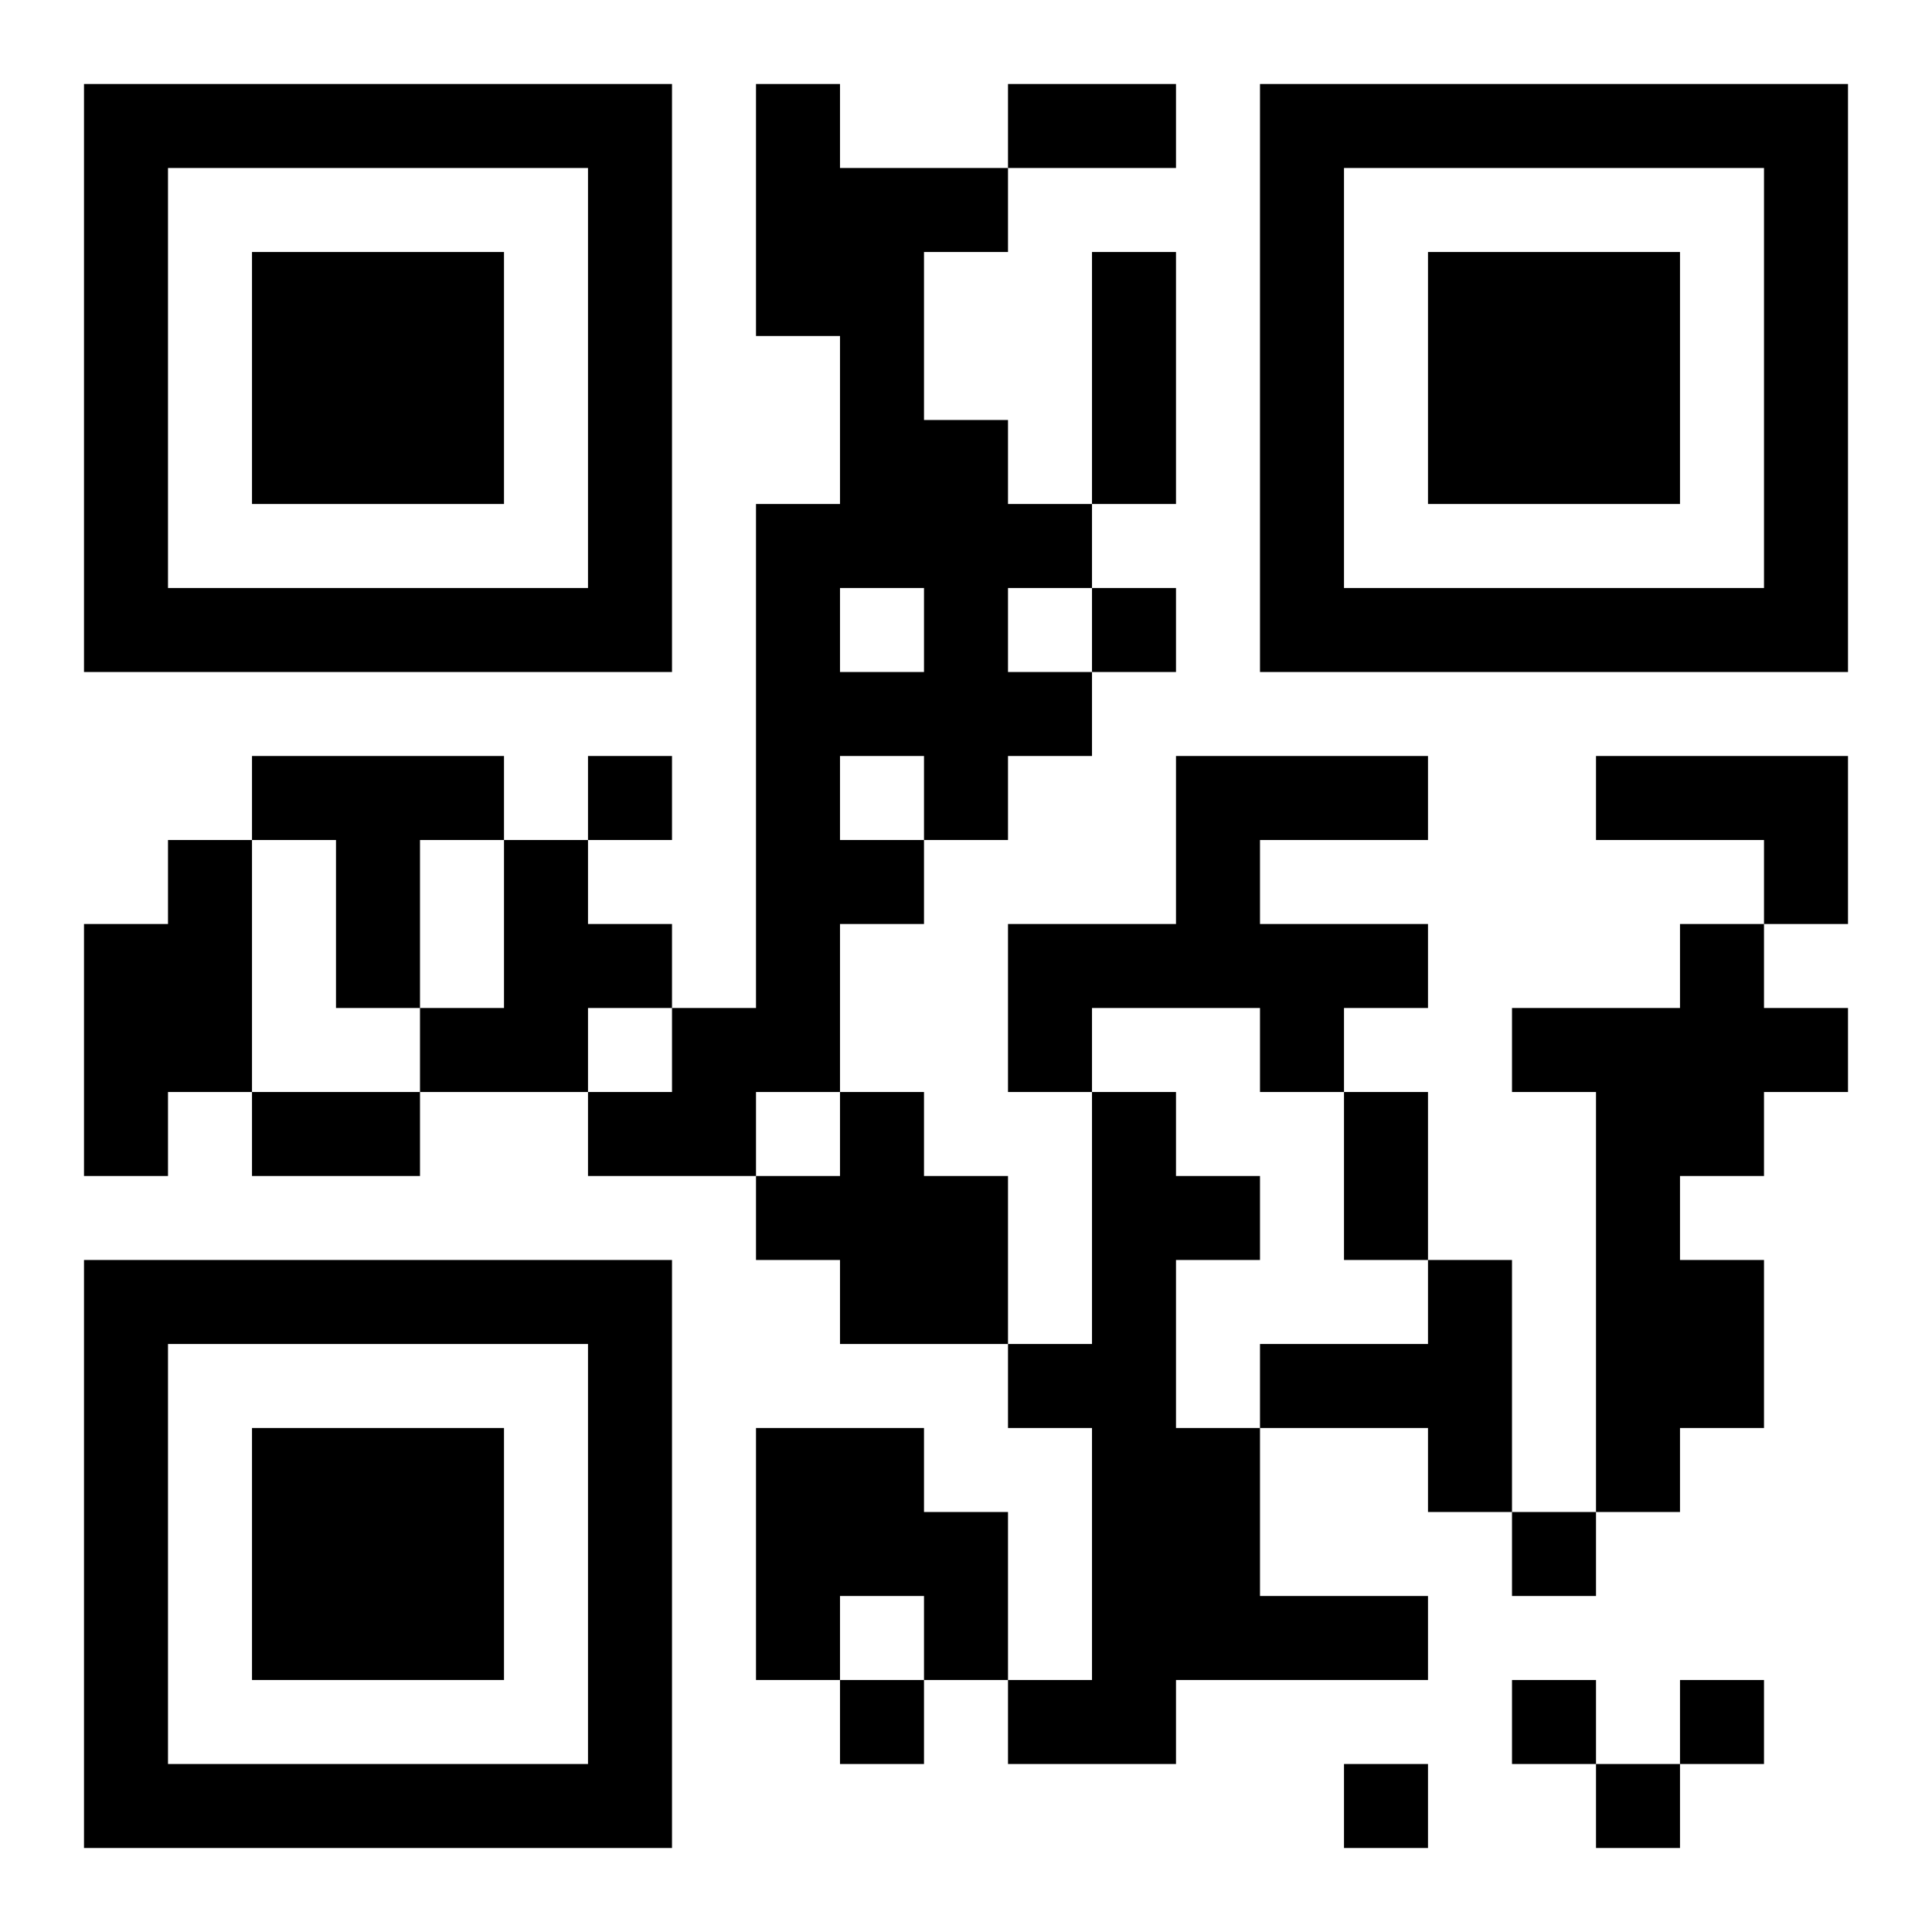
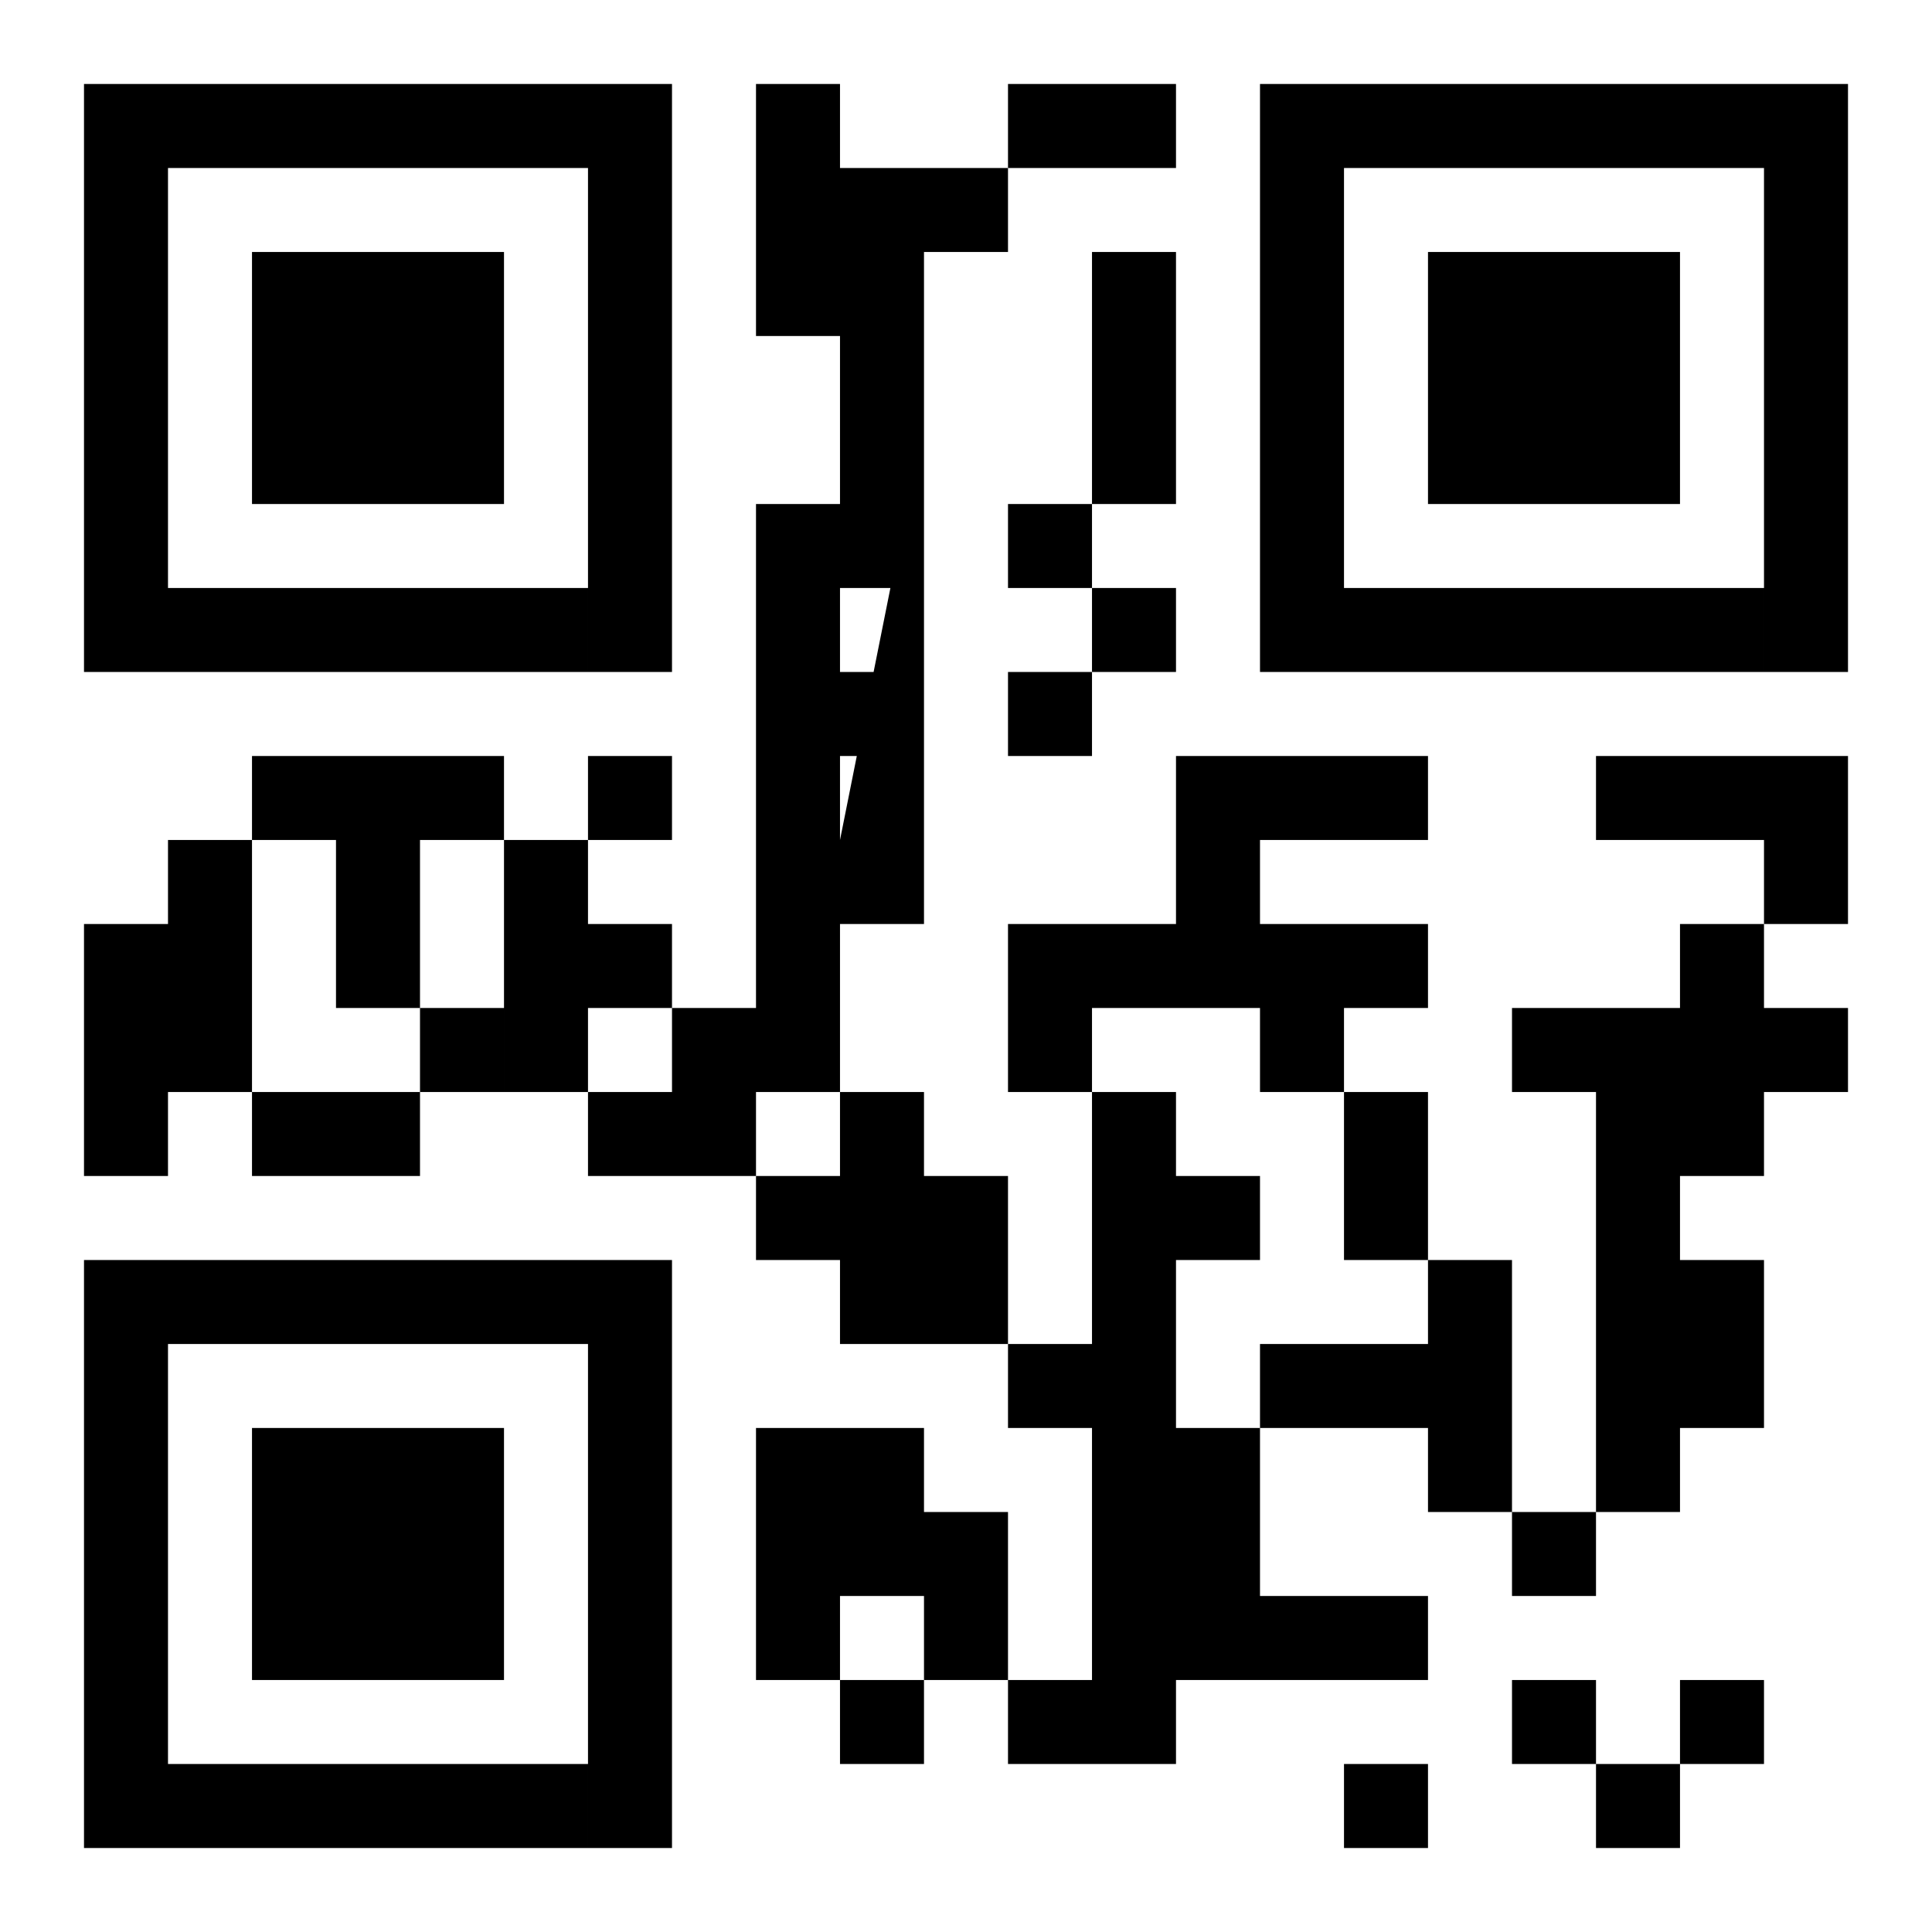
<svg xmlns="http://www.w3.org/2000/svg" version="1.1" viewBox="0 0 23 23" stroke="none">
-   <rect width="100%" height="100%" fill="#ffffff" />
-   <path d="M1,1h7v1h-7z M9,1h1v3h-1z M12,1h2v1h-2z M15,1h7v1h-7z M1,2h1v6h-1z M7,2h1v6h-1z M10,2h1v5h-1z M11,2h1v1h-1z M15,2h1v6h-1z M21,2h1v6h-1z M3,3h3v3h-3z M13,3h1v3h-1z M17,3h3v3h-3z M11,5h1v5h-1z M9,6h1v7h-1z M12,6h1v1h-1z M2,7h5v1h-5z M13,7h1v1h-1z M16,7h5v1h-5z M10,8h1v1h-1z M12,8h1v1h-1z M3,9h3v1h-3z M7,9h1v1h-1z M14,9h3v1h-3z M19,9h3v1h-3z M2,10h1v3h-1z M4,10h1v2h-1z M6,10h1v3h-1z M10,10h1v1h-1z M14,10h1v2h-1z M21,10h1v1h-1z M1,11h1v3h-1z M7,11h1v1h-1z M12,11h2v1h-2z M15,11h2v1h-2z M20,11h1v3h-1z M5,12h1v1h-1z M8,12h1v2h-1z M12,12h1v1h-1z M15,12h1v1h-1z M18,12h2v1h-2z M21,12h1v1h-1z M3,13h2v1h-2z M7,13h1v1h-1z M10,13h1v3h-1z M13,13h1v8h-1z M16,13h1v2h-1z M19,13h1v5h-1z M9,14h1v1h-1z M11,14h1v2h-1z M14,14h1v1h-1z M1,15h7v1h-7z M17,15h1v3h-1z M20,15h1v2h-1z M1,16h1v6h-1z M7,16h1v6h-1z M12,16h1v1h-1z M15,16h2v1h-2z M3,17h3v3h-3z M9,17h2v2h-2z M14,17h1v3h-1z M11,18h1v2h-1z M18,18h1v1h-1z M9,19h1v1h-1z M15,19h2v1h-2z M10,20h1v1h-1z M12,20h1v1h-1z M18,20h1v1h-1z M20,20h1v1h-1z M2,21h5v1h-5z M16,21h1v1h-1z M19,21h1v1h-1z" fill="#000000" />
+   <path d="M1,1h7v1h-7z M9,1h1v3h-1z M12,1h2v1h-2z M15,1h7v1h-7z M1,2h1v6h-1z M7,2h1v6h-1z M10,2h1v5h-1z M11,2h1v1h-1z M15,2h1v6h-1z M21,2h1v6h-1z M3,3h3v3h-3z M13,3h1v3h-1z M17,3h3v3h-3z M11,5v5h-1z M9,6h1v7h-1z M12,6h1v1h-1z M2,7h5v1h-5z M13,7h1v1h-1z M16,7h5v1h-5z M10,8h1v1h-1z M12,8h1v1h-1z M3,9h3v1h-3z M7,9h1v1h-1z M14,9h3v1h-3z M19,9h3v1h-3z M2,10h1v3h-1z M4,10h1v2h-1z M6,10h1v3h-1z M10,10h1v1h-1z M14,10h1v2h-1z M21,10h1v1h-1z M1,11h1v3h-1z M7,11h1v1h-1z M12,11h2v1h-2z M15,11h2v1h-2z M20,11h1v3h-1z M5,12h1v1h-1z M8,12h1v2h-1z M12,12h1v1h-1z M15,12h1v1h-1z M18,12h2v1h-2z M21,12h1v1h-1z M3,13h2v1h-2z M7,13h1v1h-1z M10,13h1v3h-1z M13,13h1v8h-1z M16,13h1v2h-1z M19,13h1v5h-1z M9,14h1v1h-1z M11,14h1v2h-1z M14,14h1v1h-1z M1,15h7v1h-7z M17,15h1v3h-1z M20,15h1v2h-1z M1,16h1v6h-1z M7,16h1v6h-1z M12,16h1v1h-1z M15,16h2v1h-2z M3,17h3v3h-3z M9,17h2v2h-2z M14,17h1v3h-1z M11,18h1v2h-1z M18,18h1v1h-1z M9,19h1v1h-1z M15,19h2v1h-2z M10,20h1v1h-1z M12,20h1v1h-1z M18,20h1v1h-1z M20,20h1v1h-1z M2,21h5v1h-5z M16,21h1v1h-1z M19,21h1v1h-1z" fill="#000000" />
</svg>